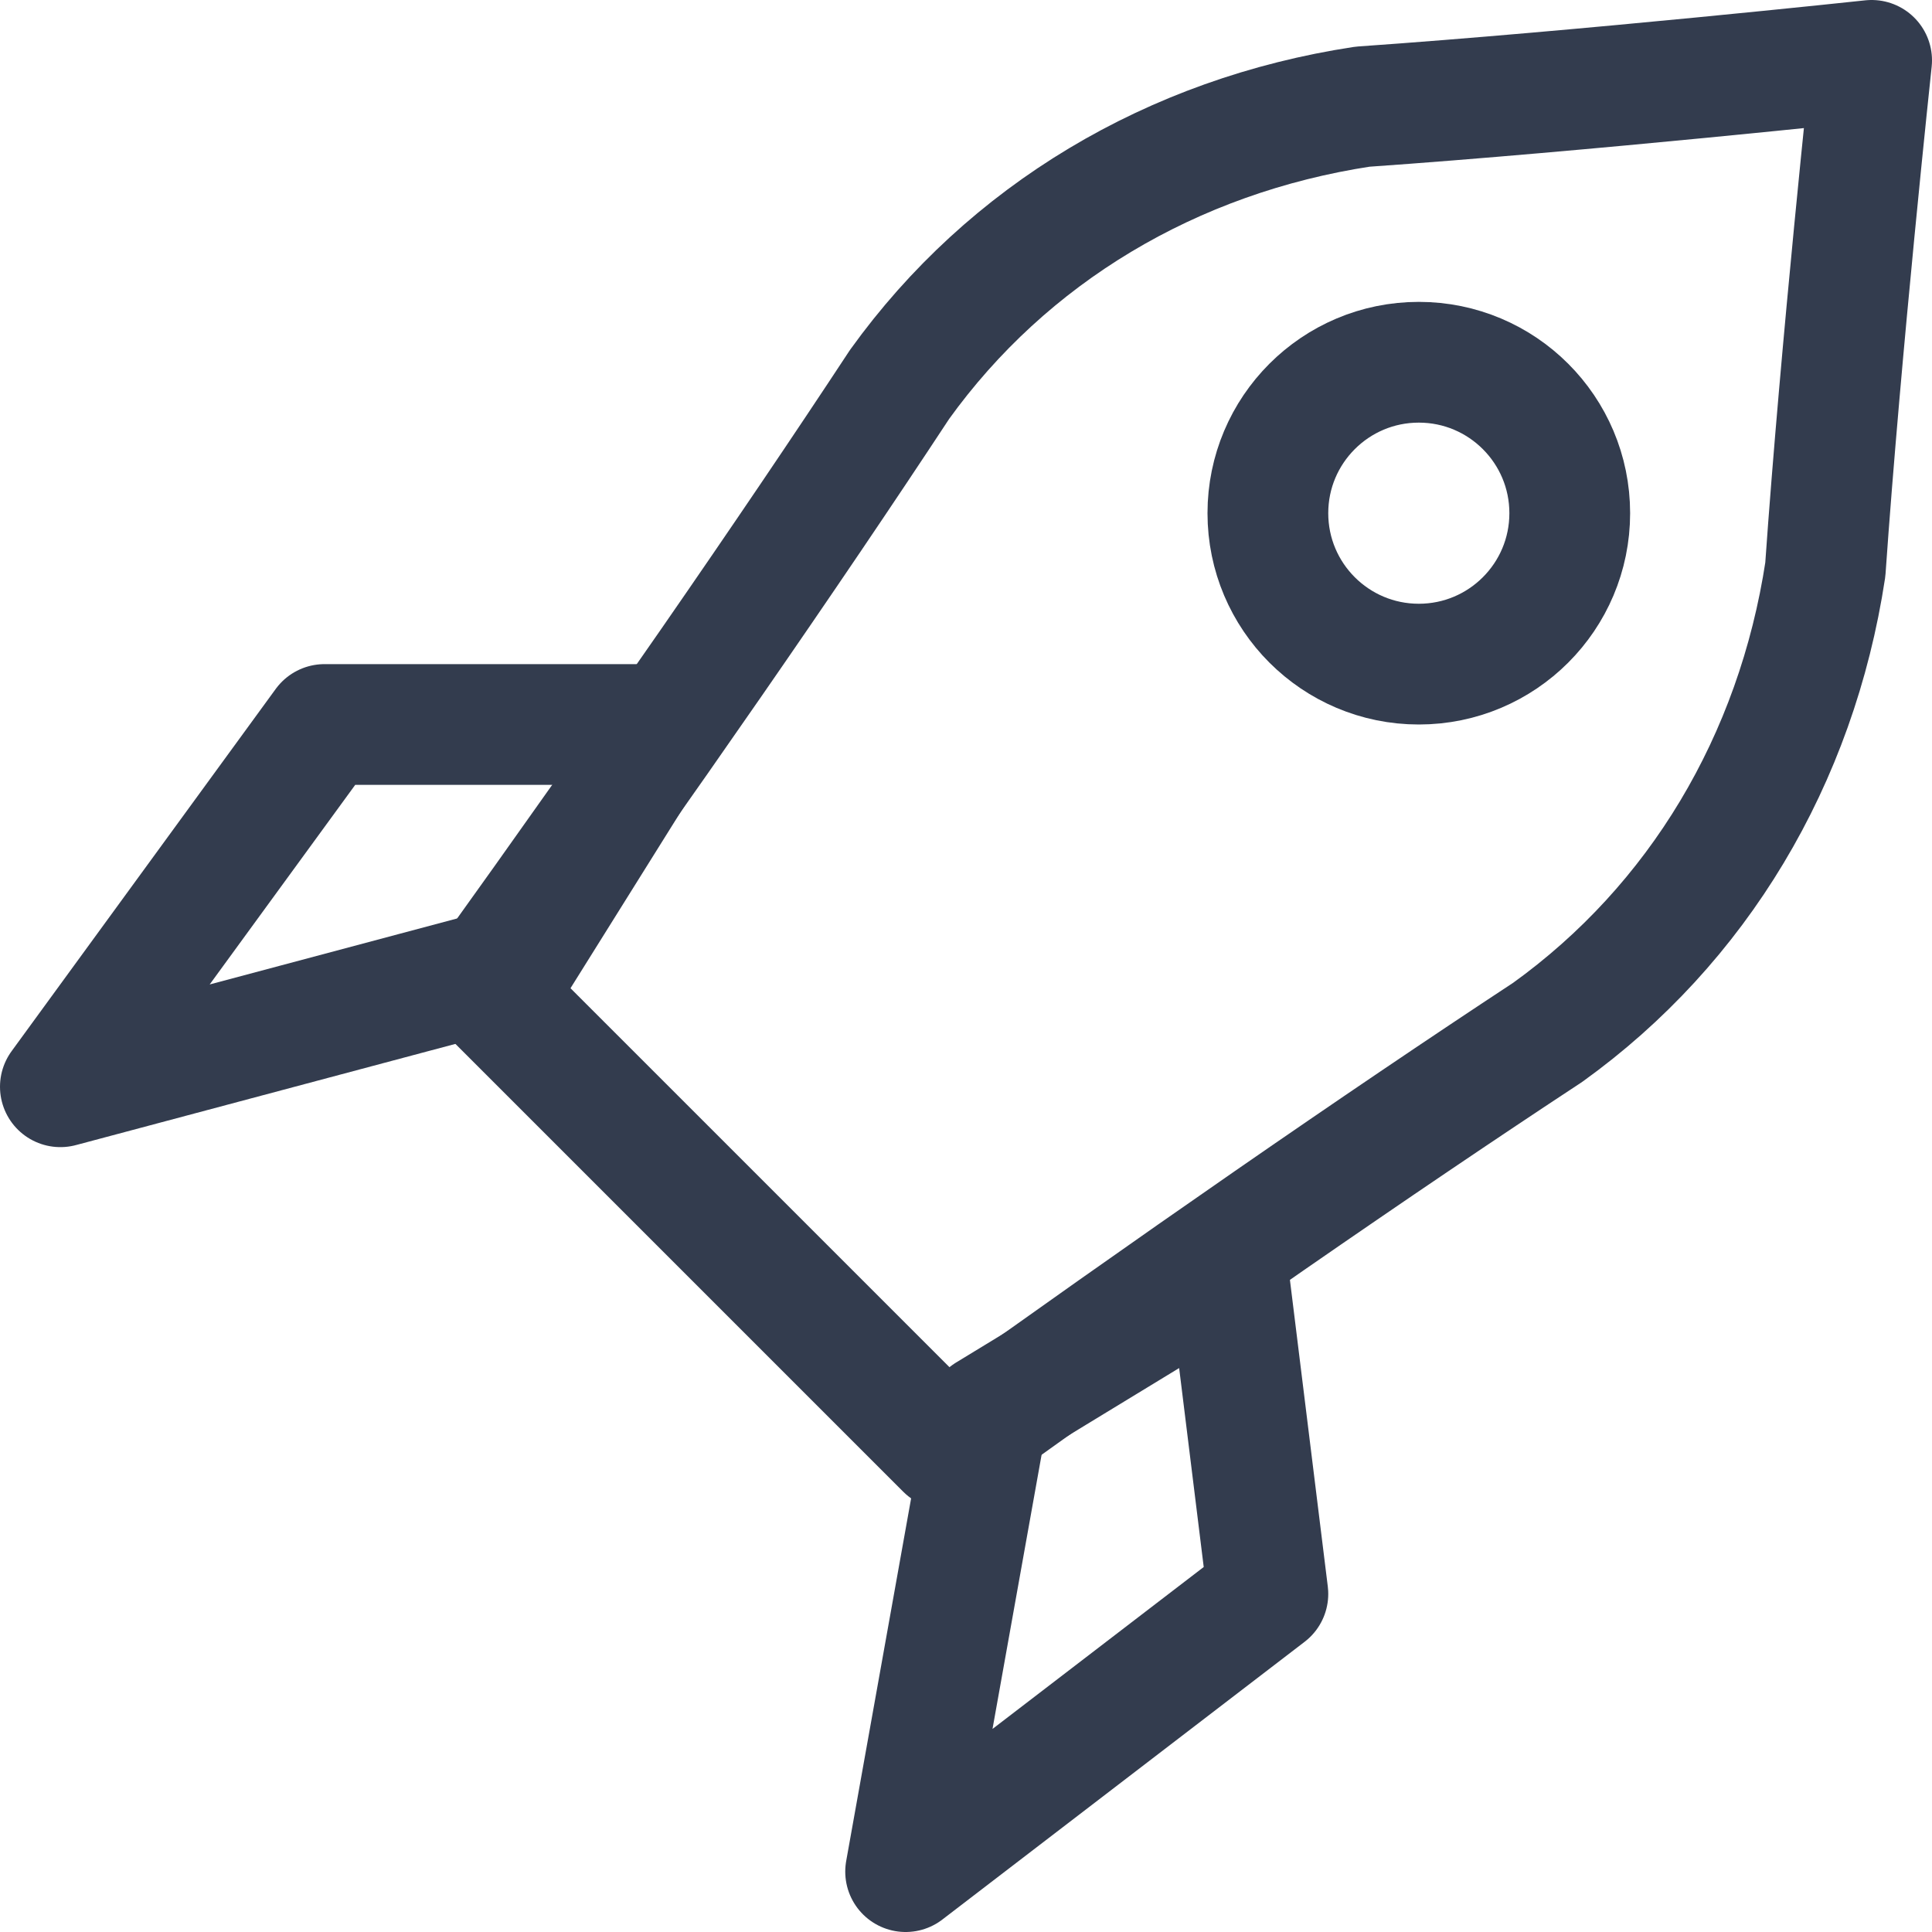
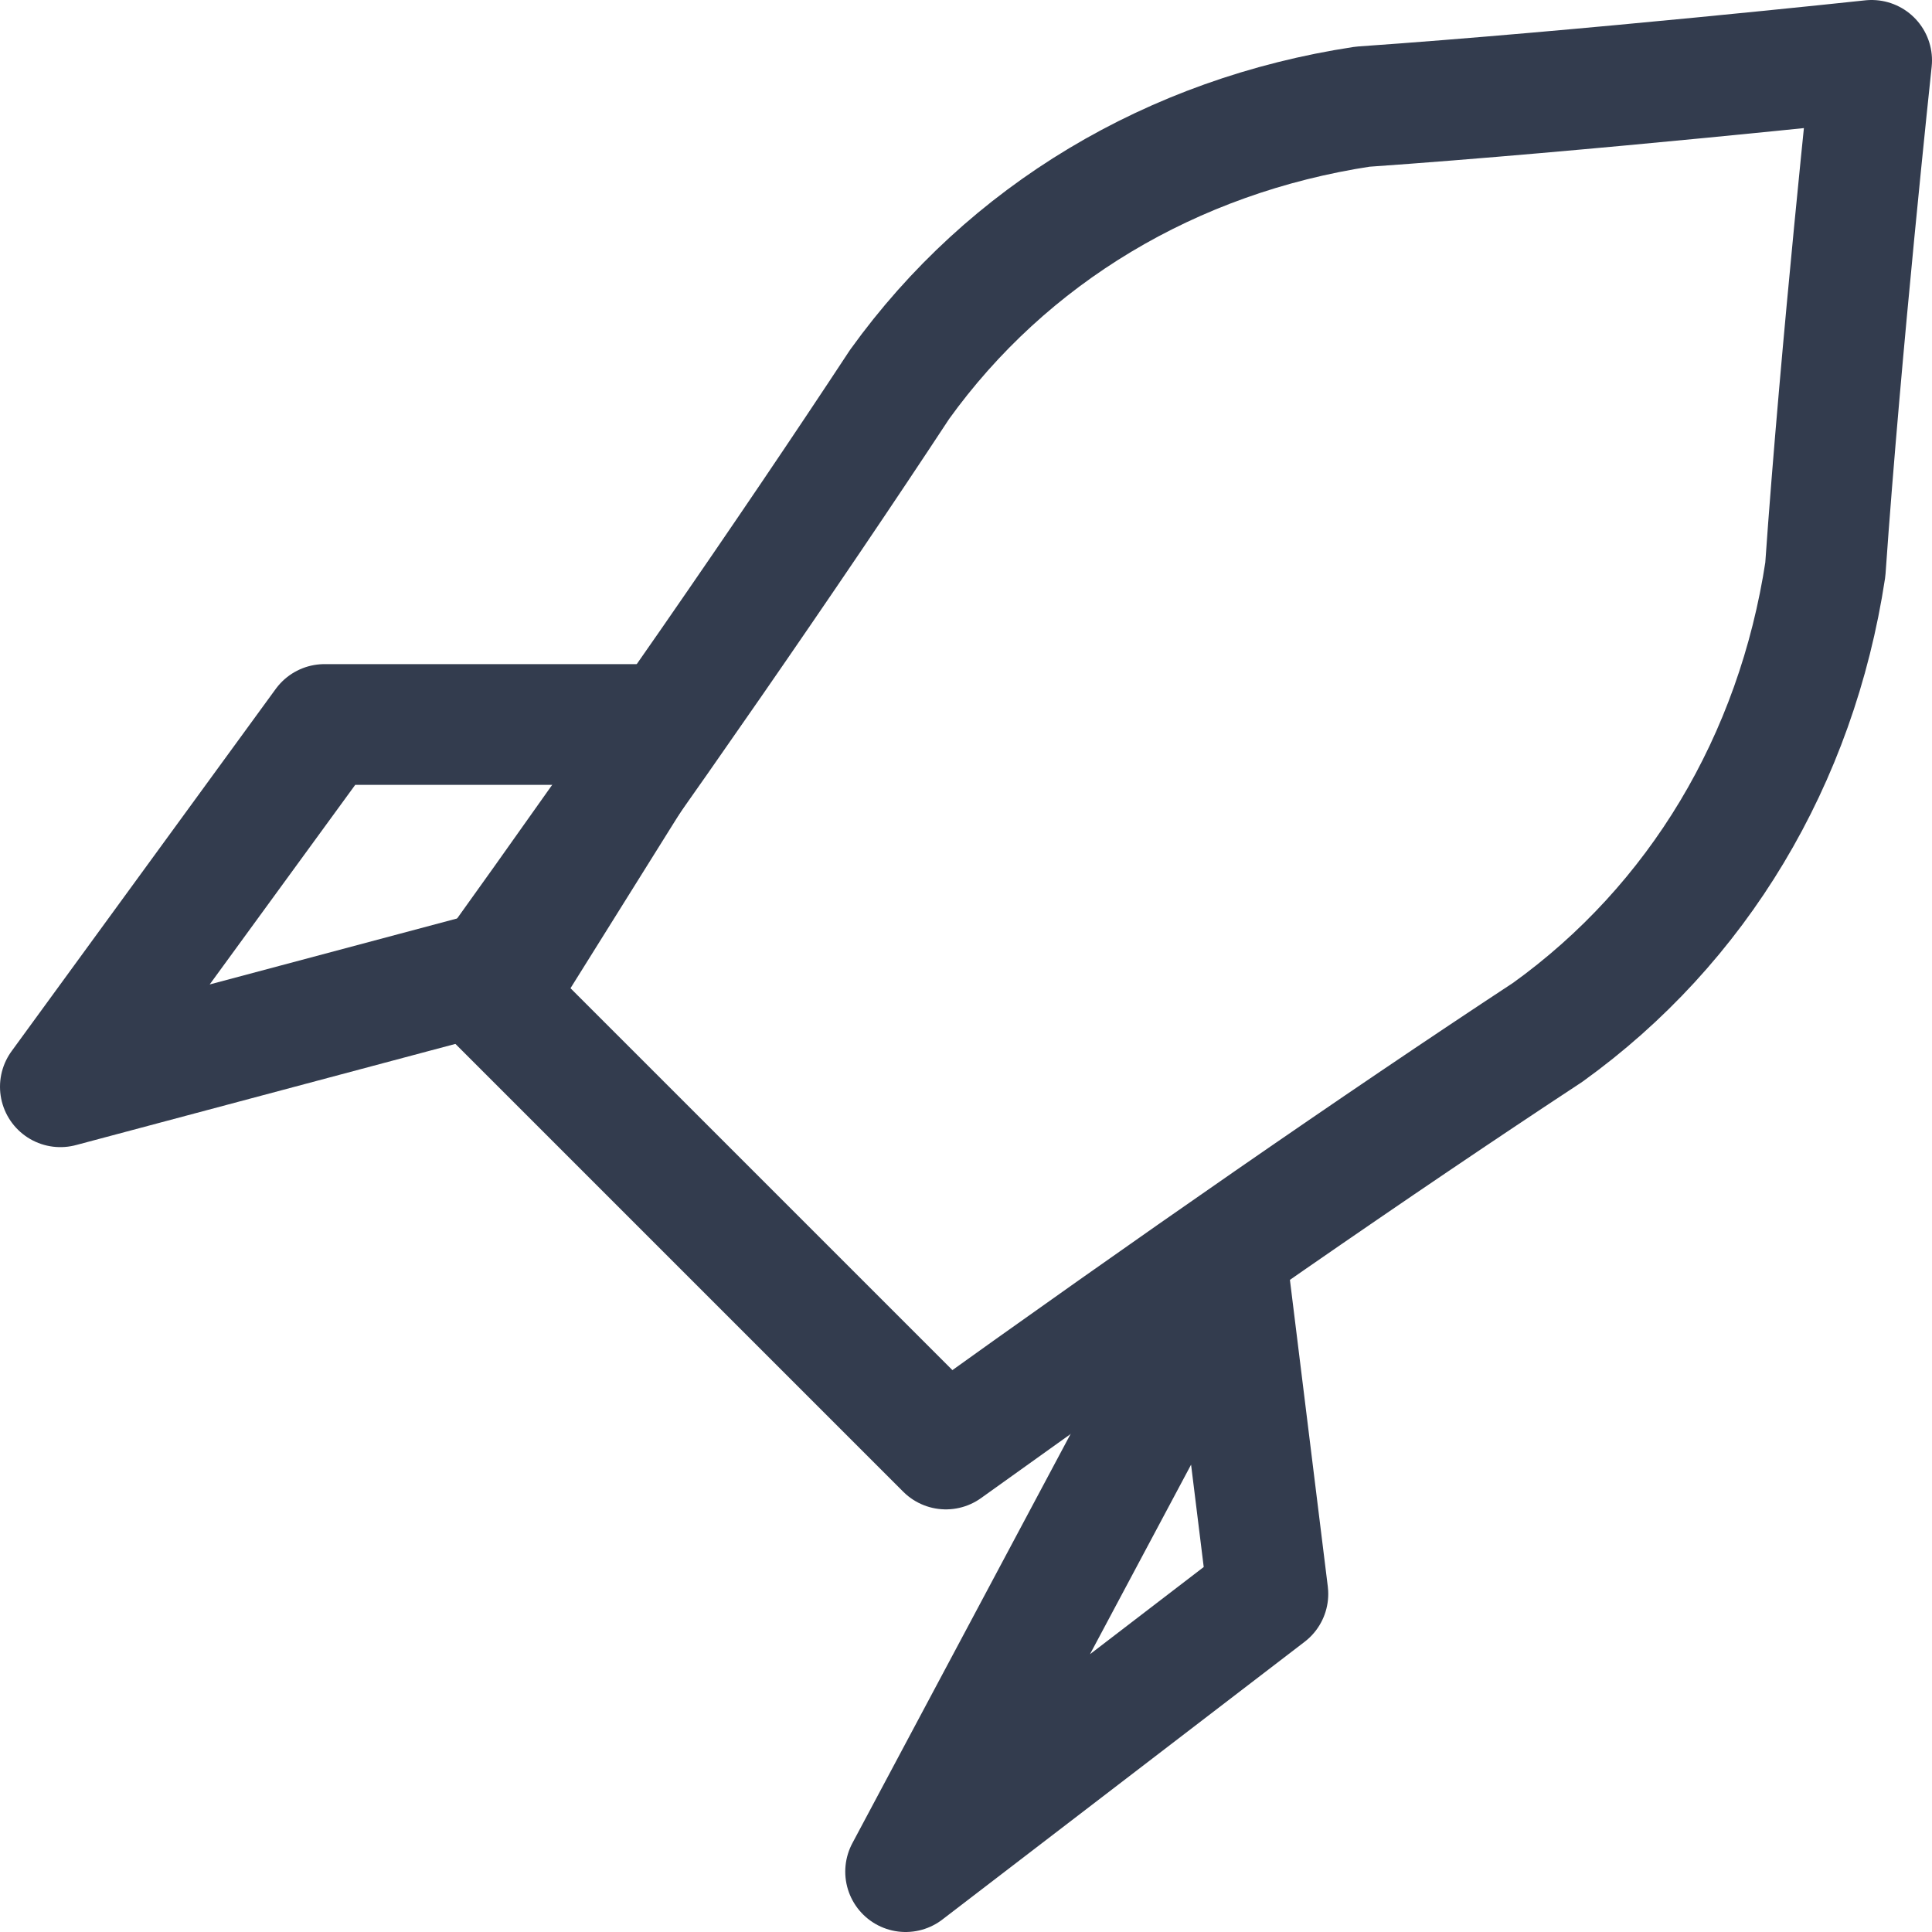
<svg xmlns="http://www.w3.org/2000/svg" width="32" height="32" viewBox="0 0 32 32">
  <g fill="none" fill-rule="evenodd" transform="translate(1 -1)">
-     <rect width="30" height="30" x="2" rx="15" />
    <path stroke="#333C4E" stroke-linecap="round" stroke-linejoin="round" stroke-width="2" d="M30 2s-.51 4.748-.767 8.433c-.48 3.158-2.112 5.878-4.6 7.667-2.817 1.853-6.14 4.153-9.966 6.9L7 17.333c2.747-3.827 5.047-7.15 6.9-9.966 1.789-2.488 4.51-4.12 7.667-4.6C25.252 2.51 30 2 30 2z" />
-     <circle cx="22.5" cy="9.5" r="2.5" stroke="#333C4E" stroke-width="2" />
-     <path stroke="#333C4E" stroke-linecap="round" stroke-linejoin="round" stroke-width="2" d="M19.333 22L20 27.4 14 32l1.357-7.579zM10 13H4.375L0 19l7.5-2z" />
+     <path stroke="#333C4E" stroke-linecap="round" stroke-linejoin="round" stroke-width="2" d="M19.333 22L20 27.4 14 32zM10 13H4.375L0 19l7.5-2z" />
  </g>
</svg>